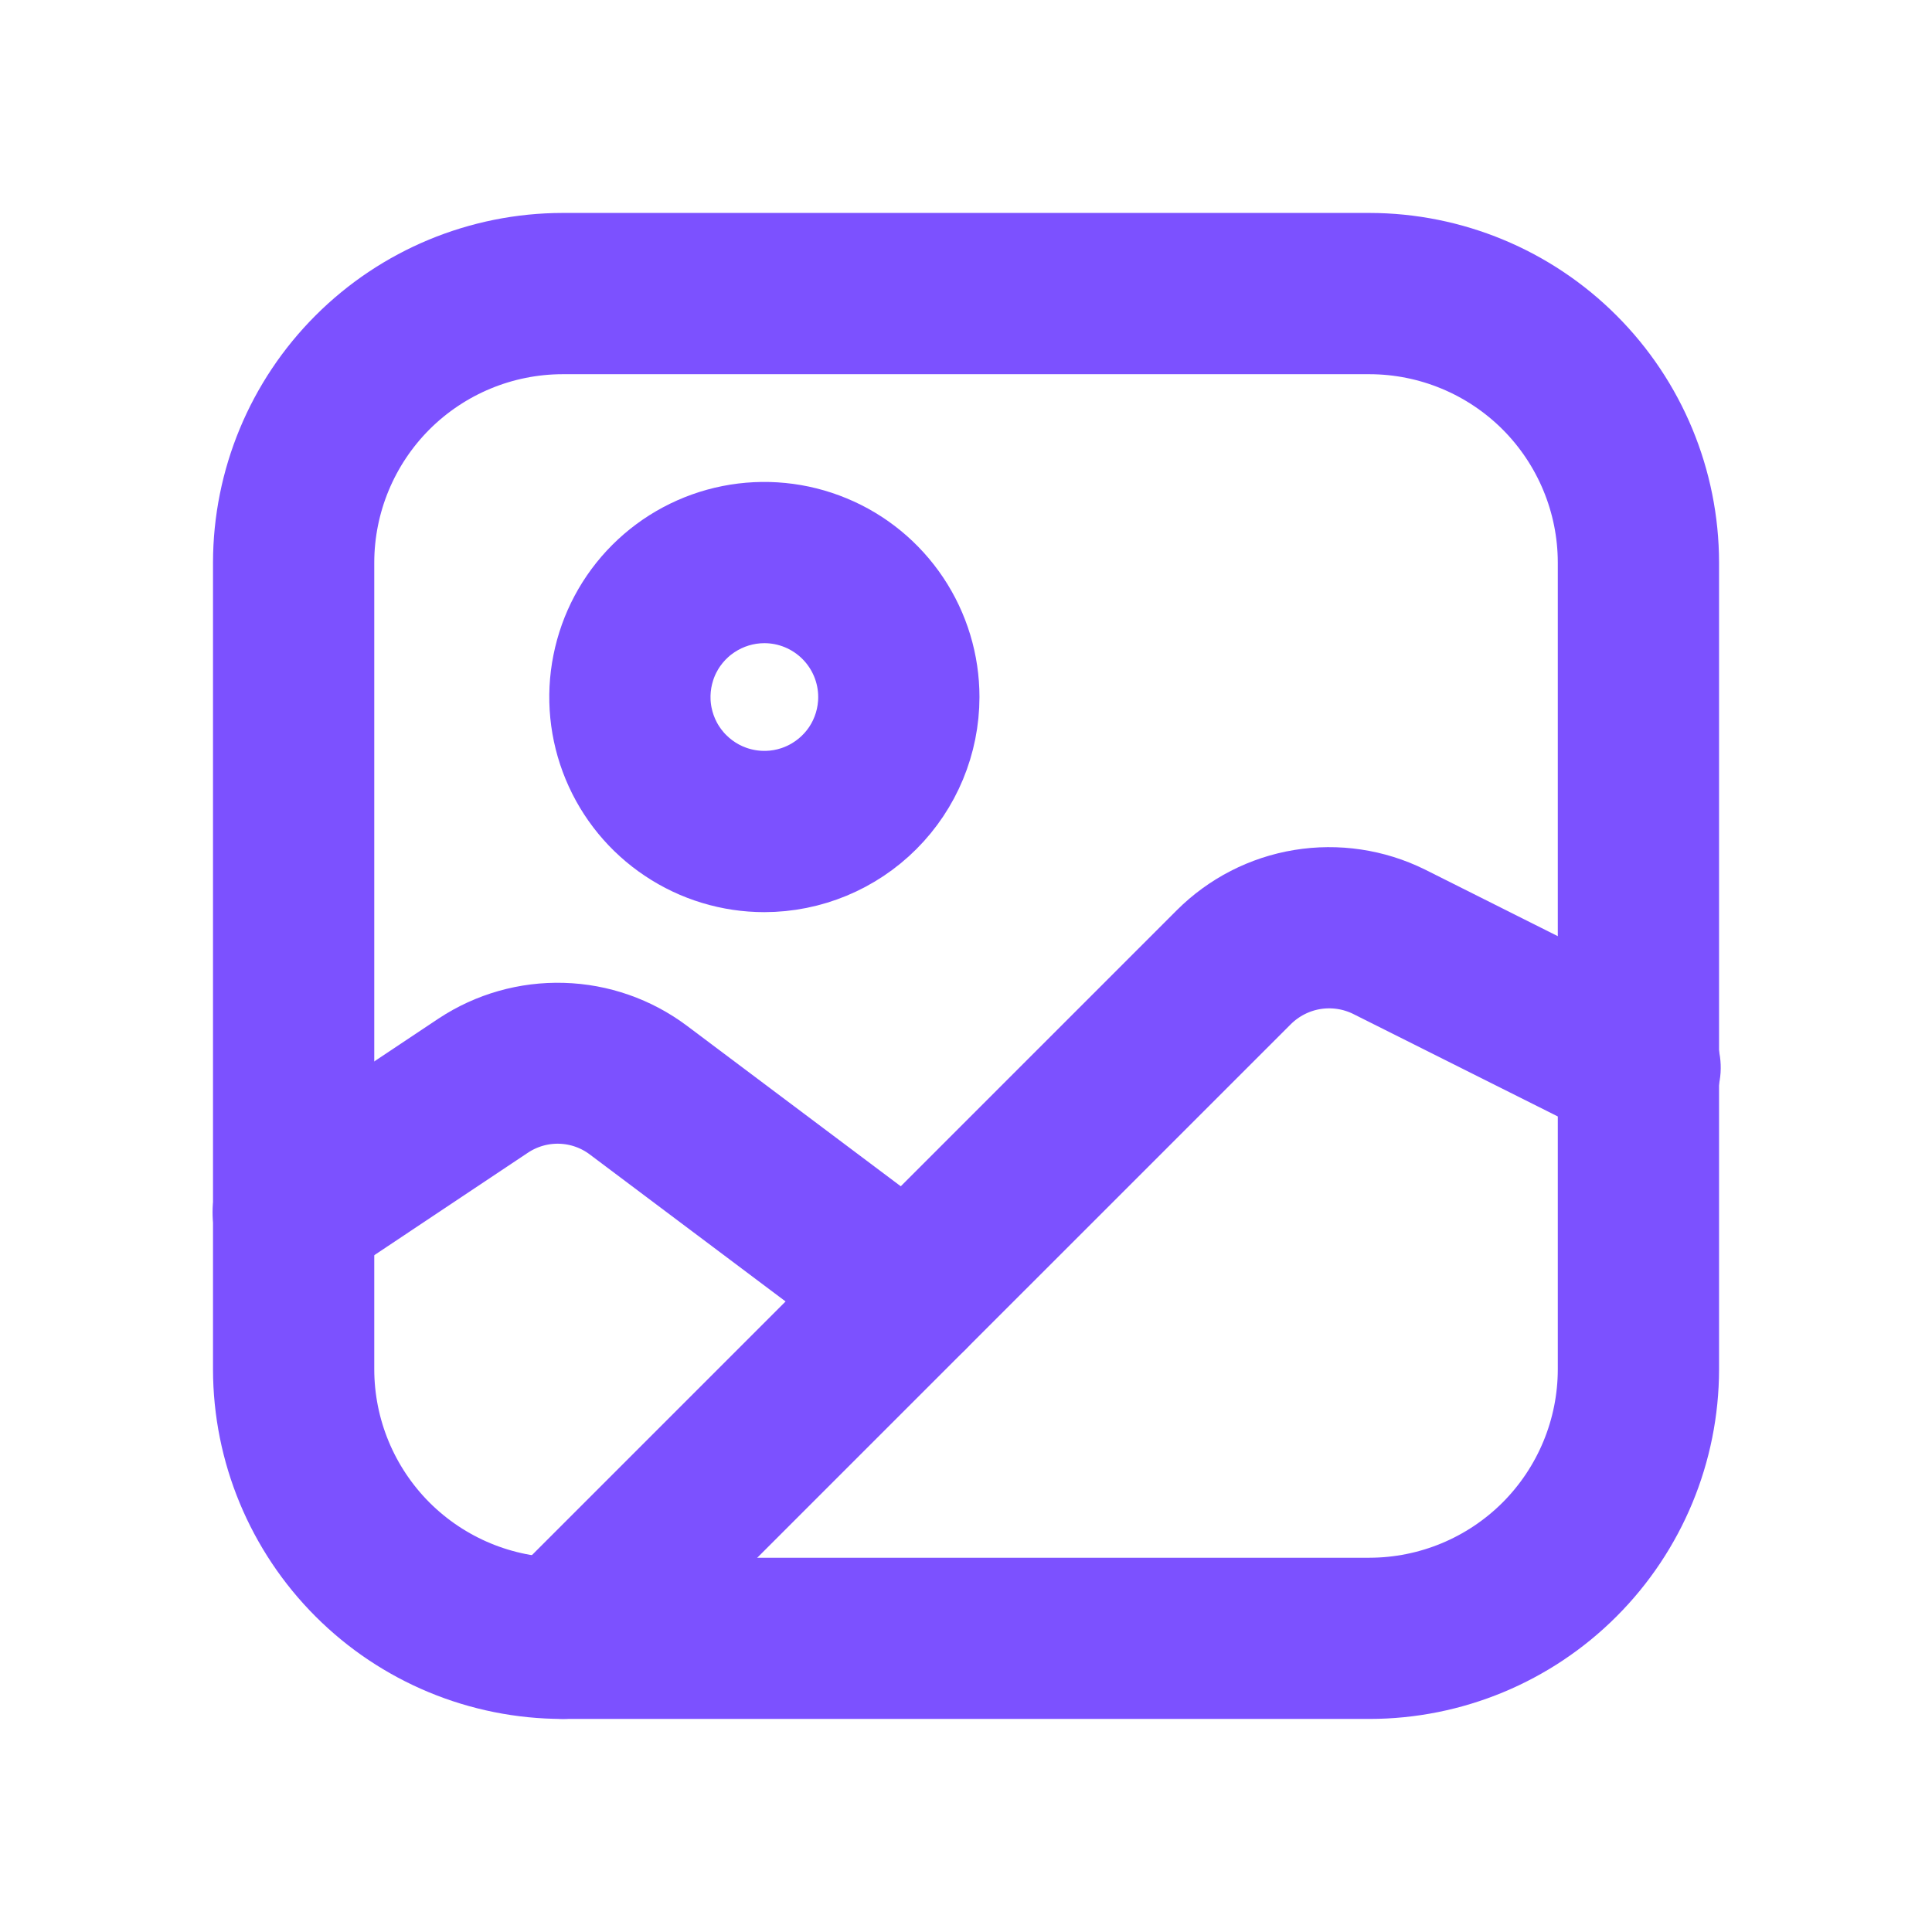
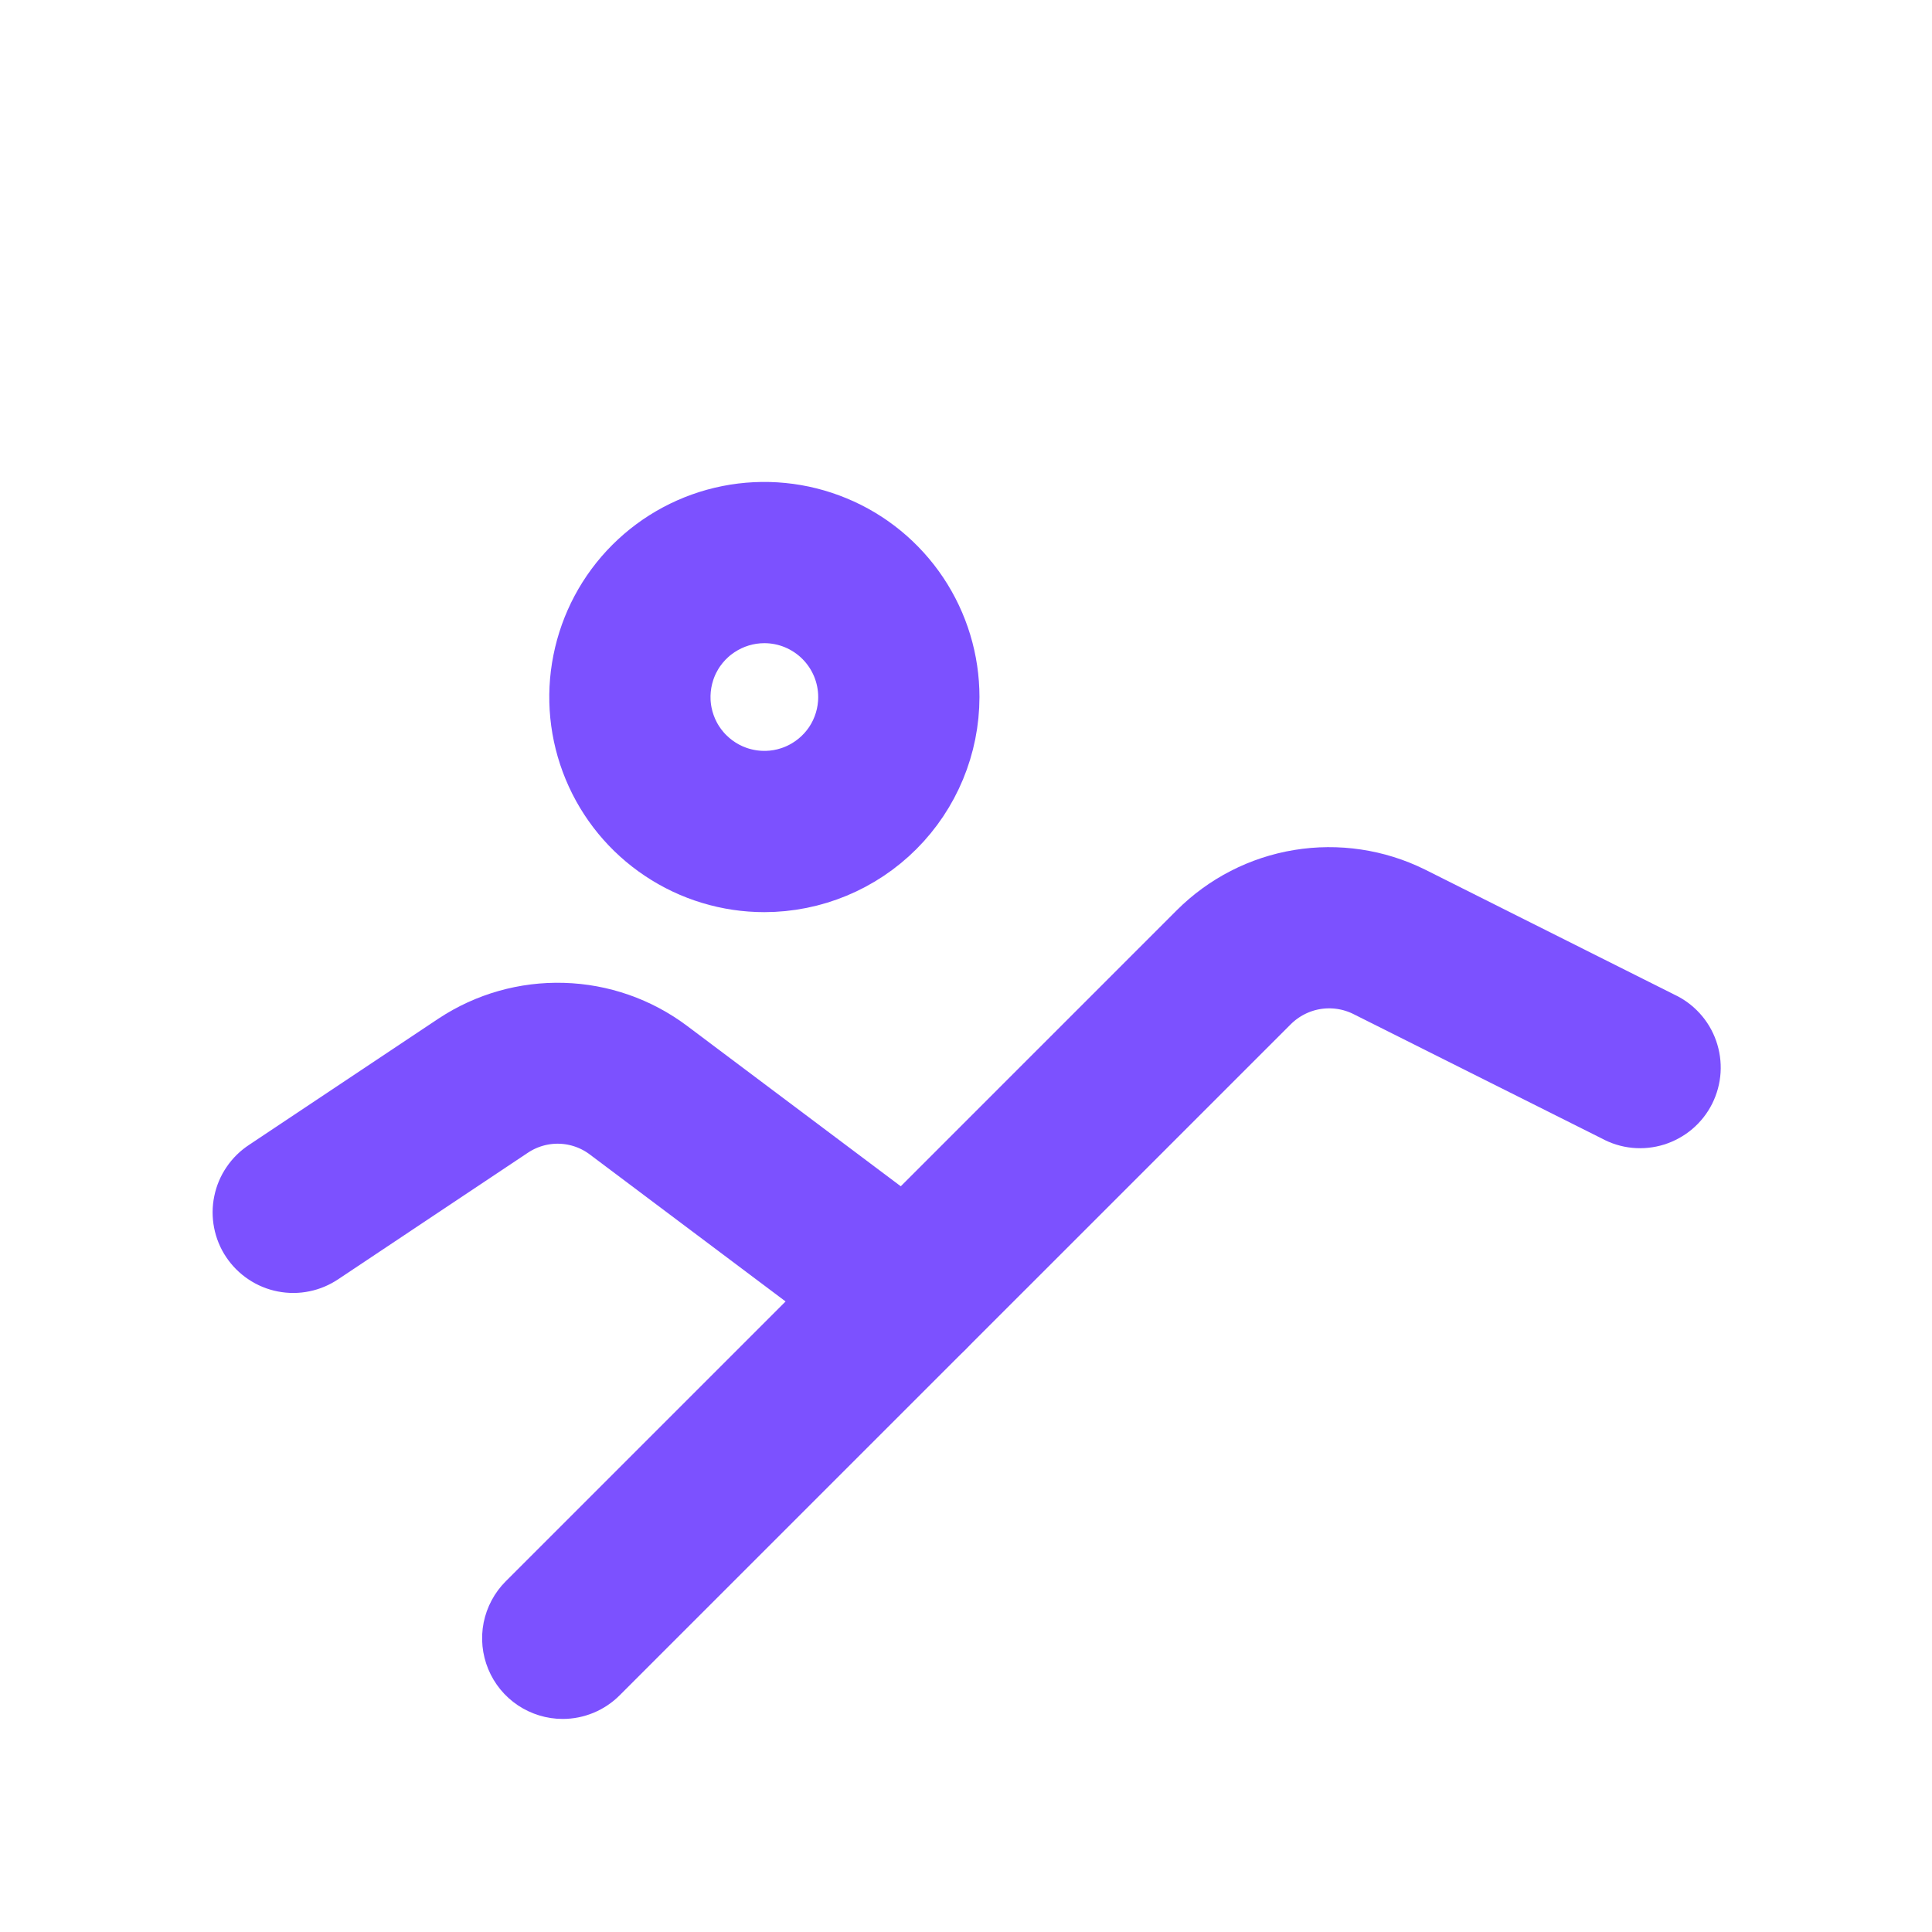
<svg xmlns="http://www.w3.org/2000/svg" width="32" height="32" viewBox="0 0 32 32" fill="none">
-   <path d="M22.683 27.971H9.318C7.916 27.97 6.571 27.412 5.58 26.42C4.588 25.428 4.03 24.084 4.028 22.681V9.317C4.03 7.915 4.588 6.57 5.58 5.579C6.571 4.587 7.916 4.029 9.318 4.027H22.683C24.085 4.029 25.43 4.587 26.421 5.579C27.413 6.57 27.971 7.915 27.973 9.317V22.681C27.971 24.084 27.413 25.428 26.421 26.42C25.43 27.412 24.085 27.97 22.683 27.971ZM9.318 5.698C8.359 5.699 7.439 6.081 6.76 6.759C6.082 7.438 5.7 8.358 5.699 9.317V22.681C5.7 23.641 6.082 24.561 6.76 25.24C7.439 25.918 8.359 26.3 9.318 26.301H22.683C23.642 26.3 24.562 25.918 25.241 25.24C25.919 24.561 26.301 23.641 26.302 22.681V9.317C26.301 8.358 25.919 7.438 25.241 6.759C24.562 6.081 23.642 5.699 22.683 5.698H9.318Z" fill="#7C51FF" stroke="#7C51FF" strokeWidth="0.2" />
  <path d="M12.66 14.608C12.055 14.608 11.462 14.428 10.959 14.091C10.455 13.755 10.063 13.277 9.831 12.717C9.599 12.157 9.538 11.542 9.657 10.948C9.775 10.354 10.066 9.808 10.495 9.379C10.923 8.951 11.469 8.659 12.063 8.541C12.657 8.423 13.273 8.484 13.832 8.716C14.392 8.947 14.87 9.34 15.207 9.844C15.543 10.347 15.723 10.939 15.723 11.545C15.722 12.357 15.399 13.136 14.825 13.71C14.251 14.284 13.472 14.607 12.66 14.608ZM12.66 10.153C12.385 10.153 12.116 10.235 11.887 10.388C11.658 10.54 11.479 10.758 11.374 11.012C11.269 11.267 11.241 11.547 11.295 11.817C11.349 12.087 11.481 12.335 11.676 12.529C11.871 12.724 12.119 12.857 12.389 12.91C12.659 12.964 12.939 12.937 13.193 12.831C13.447 12.726 13.665 12.547 13.818 12.319C13.971 12.089 14.052 11.82 14.052 11.545C14.052 11.176 13.905 10.822 13.644 10.561C13.383 10.3 13.029 10.153 12.66 10.153Z" fill="#7C51FF" stroke="#7C51FF" strokeWidth="0.2" />
  <path d="M9.32 27.971C9.155 27.971 8.993 27.921 8.856 27.83C8.719 27.738 8.612 27.608 8.549 27.455C8.486 27.302 8.469 27.135 8.501 26.973C8.534 26.811 8.613 26.662 8.73 26.545L19.844 15.431C20.298 14.977 20.883 14.676 21.517 14.572C22.151 14.468 22.801 14.565 23.377 14.849L27.513 16.923C27.615 16.97 27.706 17.036 27.782 17.119C27.858 17.202 27.916 17.299 27.953 17.405C27.99 17.511 28.006 17.623 27.999 17.735C27.992 17.847 27.962 17.956 27.912 18.057C27.862 18.157 27.792 18.246 27.706 18.319C27.621 18.391 27.521 18.446 27.414 18.48C27.307 18.513 27.195 18.525 27.083 18.514C26.971 18.503 26.863 18.469 26.765 18.415L22.633 16.345C22.371 16.216 22.075 16.173 21.787 16.22C21.498 16.268 21.233 16.405 21.026 16.611L9.91 27.726C9.833 27.803 9.741 27.865 9.64 27.907C9.538 27.949 9.43 27.971 9.32 27.971Z" fill="#7C51FF" stroke="#7C51FF" strokeWidth="0.2" />
  <path d="M15.042 22.247C14.861 22.247 14.685 22.188 14.541 22.079L10.076 18.727C9.847 18.552 9.568 18.453 9.279 18.444C8.99 18.435 8.706 18.517 8.466 18.677L5.328 20.77C5.236 20.832 5.134 20.876 5.026 20.898C4.917 20.921 4.806 20.921 4.697 20.9C4.589 20.879 4.486 20.837 4.394 20.775C4.302 20.714 4.223 20.635 4.162 20.544C4.1 20.452 4.058 20.348 4.037 20.24C4.016 20.132 4.016 20.02 4.039 19.912C4.061 19.804 4.104 19.701 4.167 19.61C4.229 19.518 4.309 19.44 4.401 19.38L7.542 17.286C8.07 16.937 8.694 16.76 9.327 16.779C9.96 16.797 10.572 17.011 11.079 17.391L15.545 20.743C15.685 20.849 15.789 20.995 15.841 21.163C15.893 21.33 15.891 21.51 15.836 21.676C15.78 21.843 15.674 21.987 15.531 22.09C15.389 22.192 15.218 22.247 15.042 22.247Z" fill="#7C51FF" stroke="#7C51FF" strokeWidth="0.2" />
</svg>